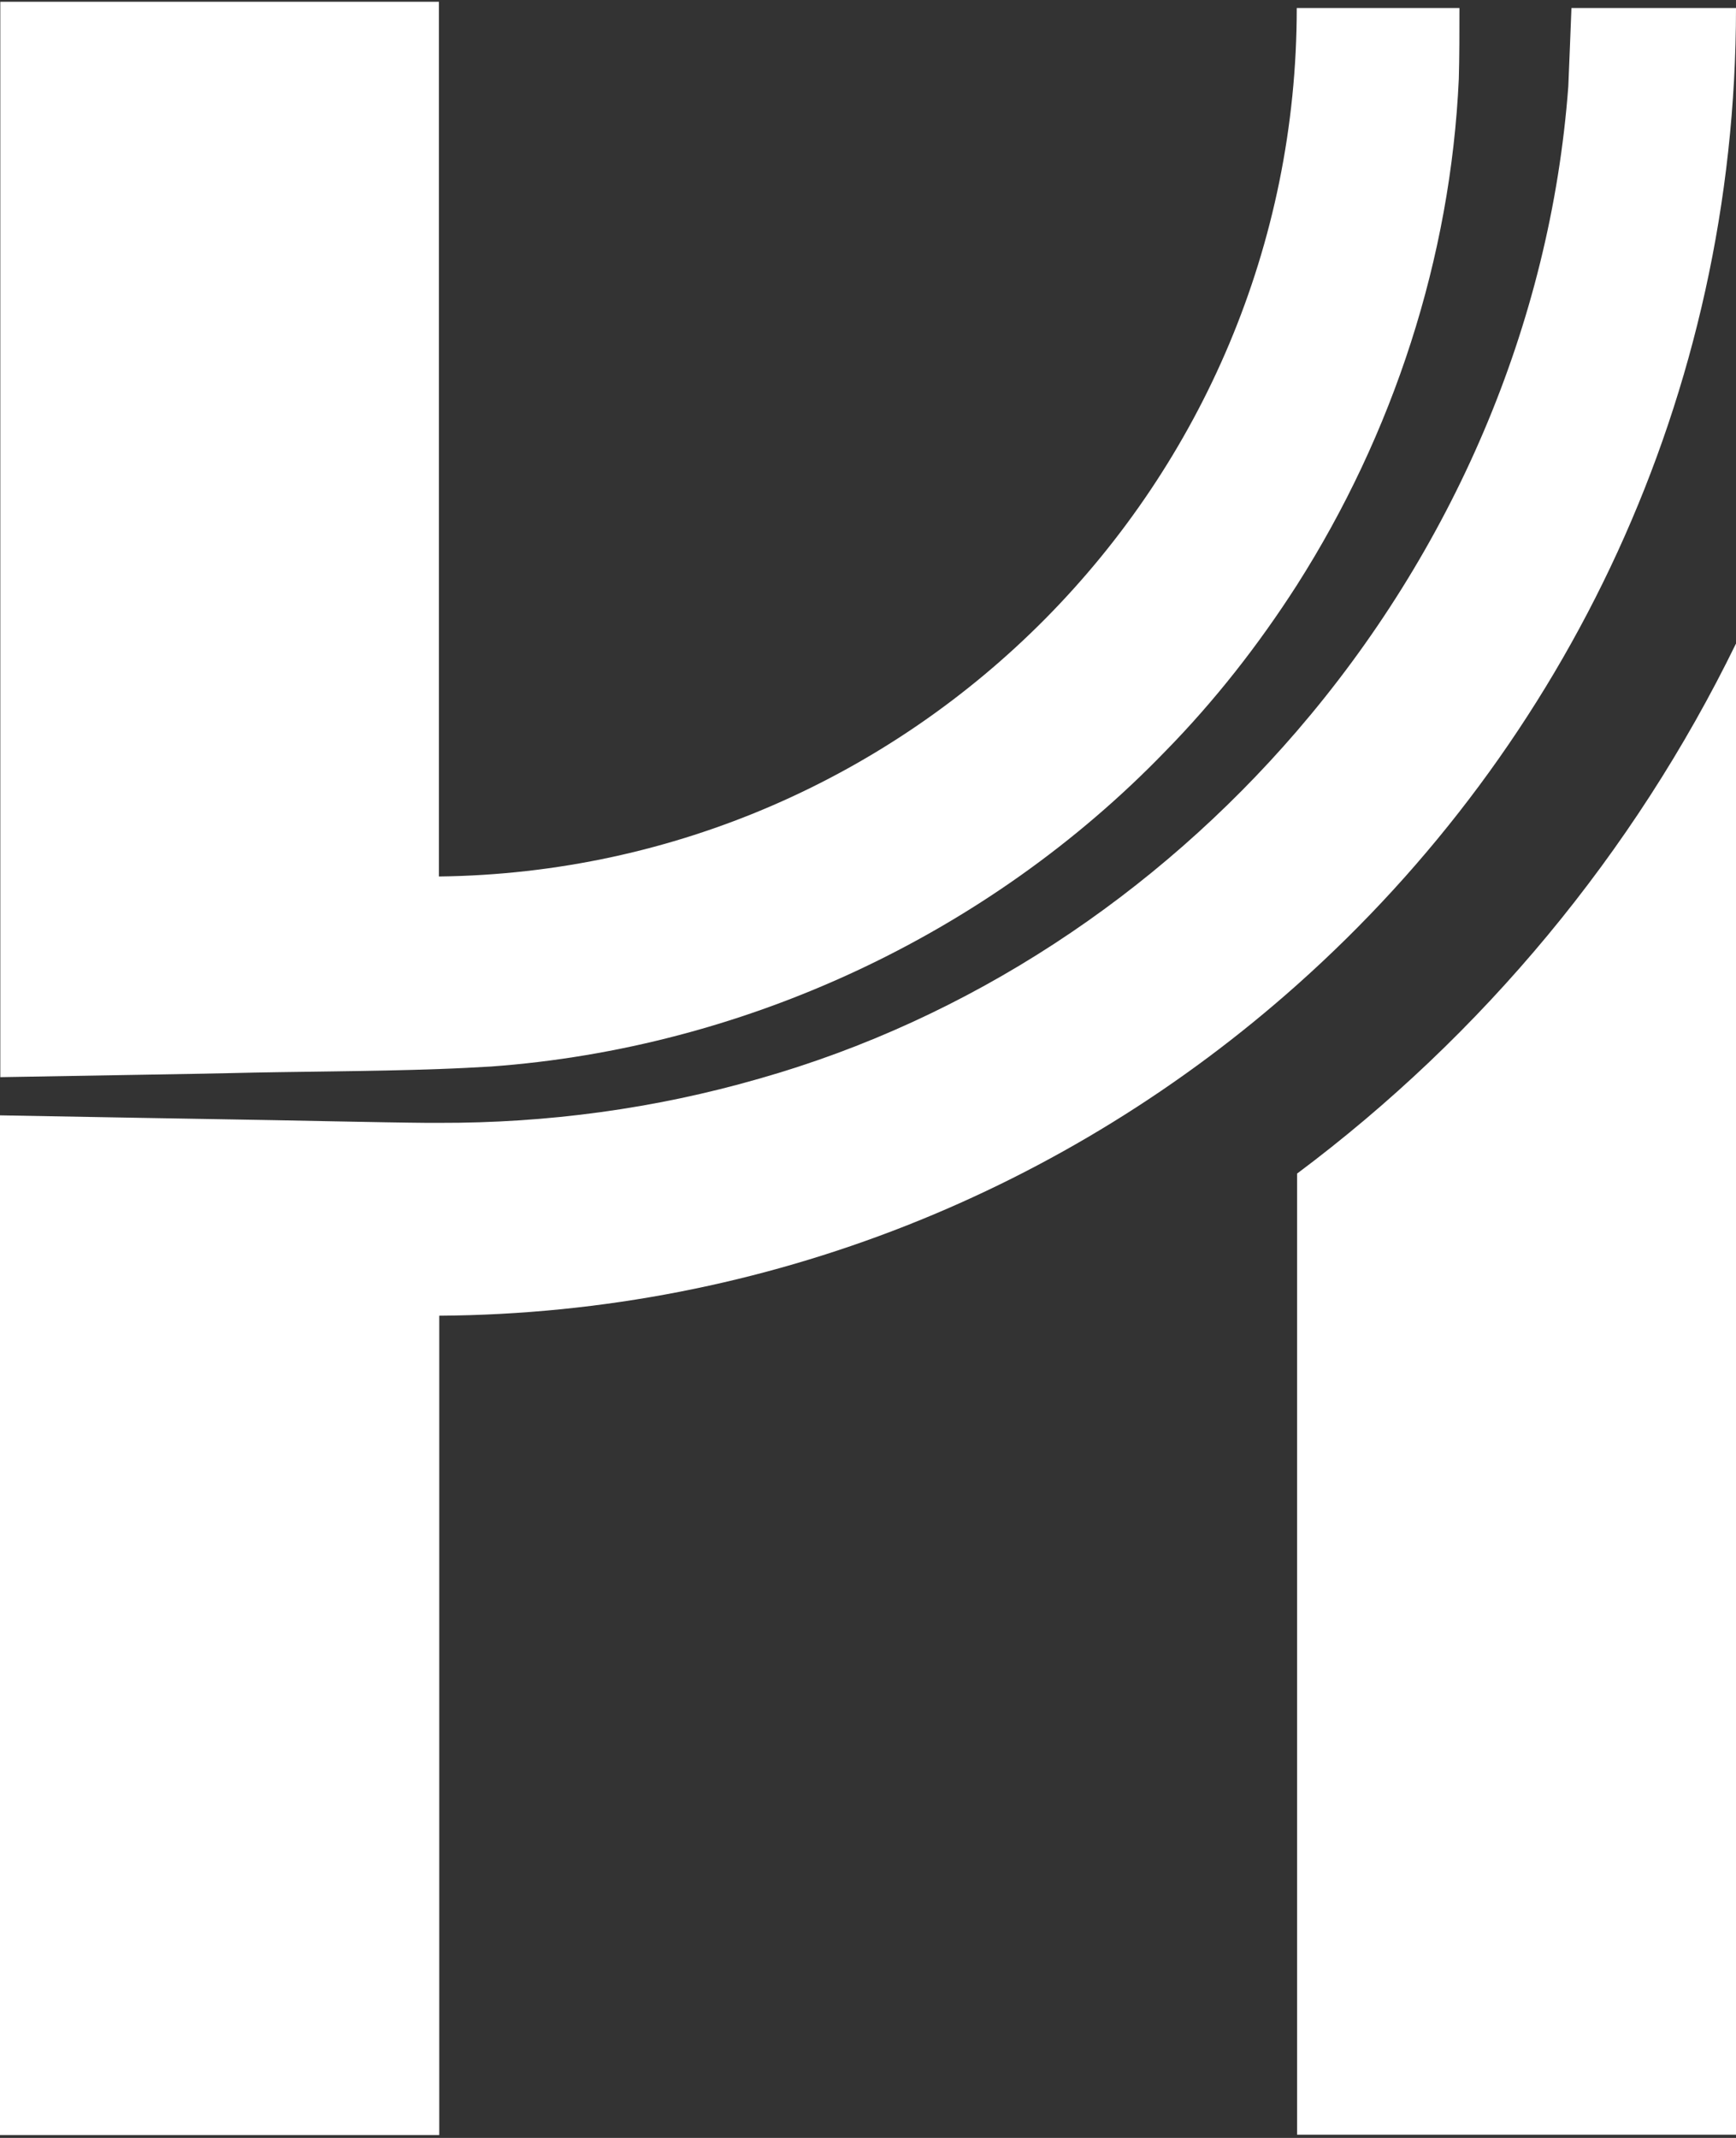
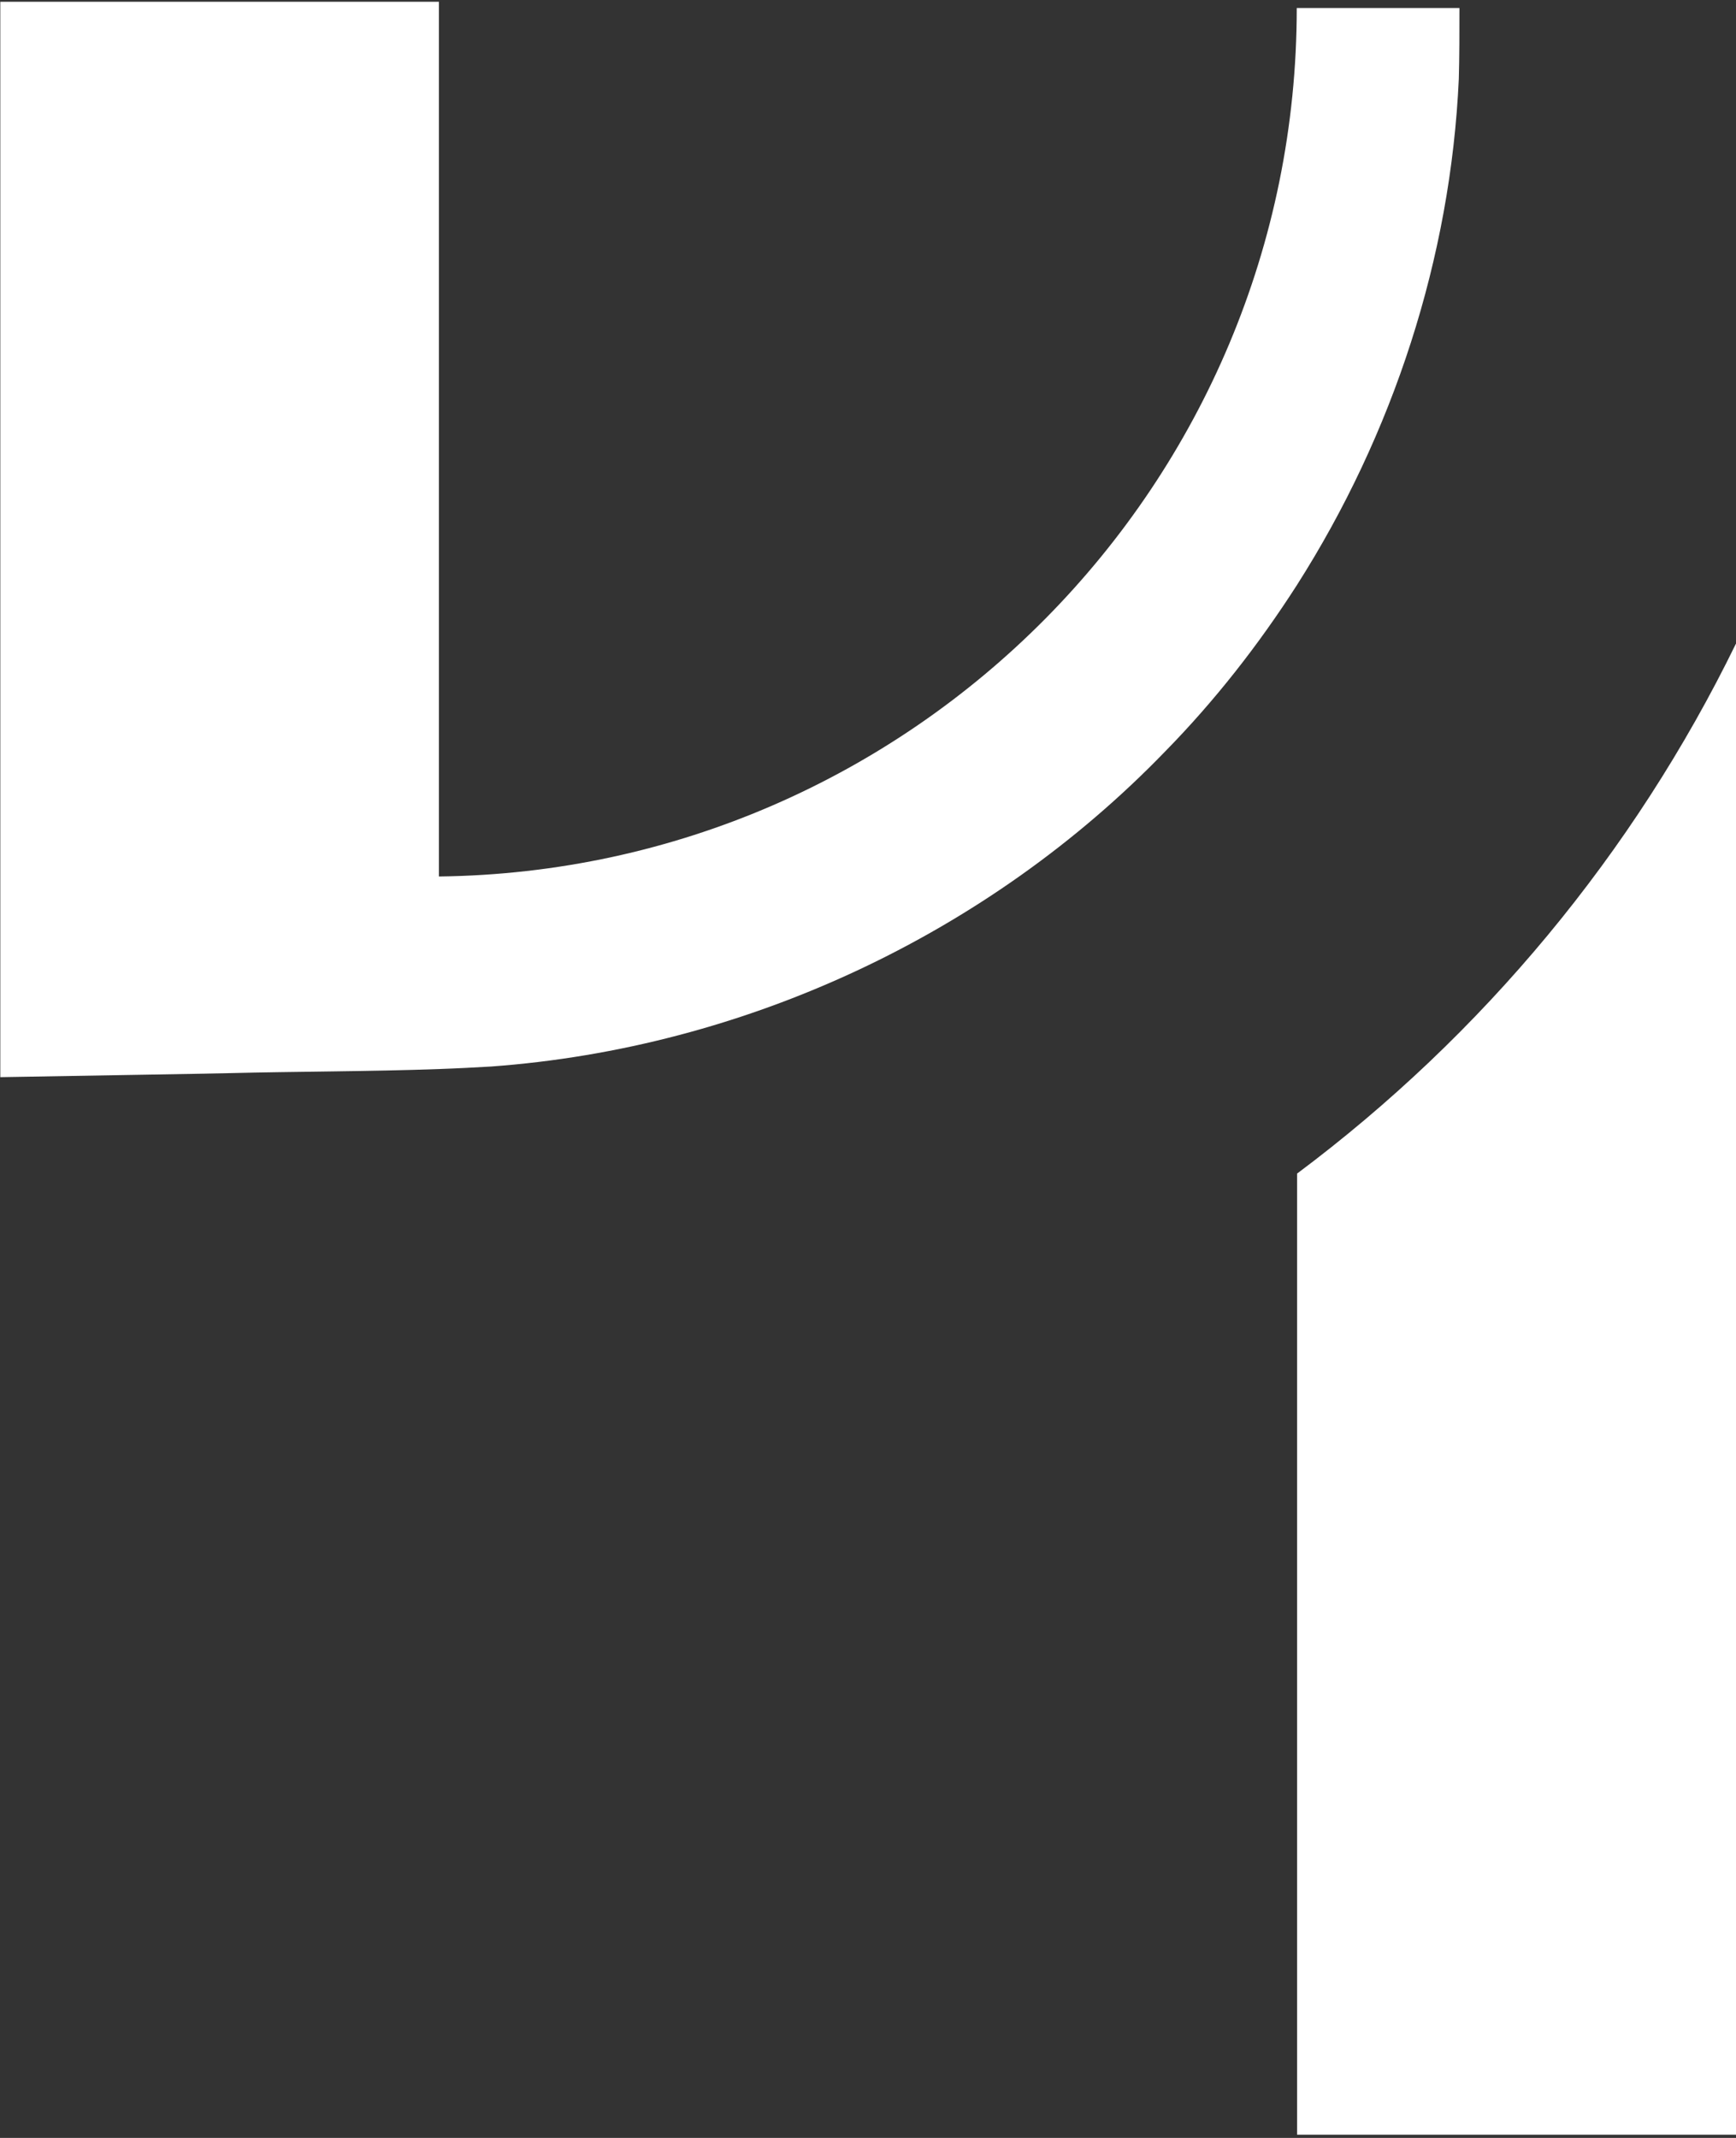
<svg xmlns="http://www.w3.org/2000/svg" width="411" height="506" viewBox="0 0 411 506" fill="none">
  <rect x="0" y="0" width="411" height="506" fill="#333333" stroke="none" />
  <path d="M307.084 277.766V505.247H411V152.318C386.78 201.964 350.932 245.015 307.084 277.766Z" fill="white" />
  <path d="M103.989 253.017C108.359 252.869 112.507 252.646 116.284 252.424C176.353 248.052 234.051 221.081 275.825 177.882C287.602 165.878 297.971 152.614 307.008 138.536C329.82 102.746 343.449 61.103 345.375 18.645C345.523 13.384 345.523 7.752 345.523 1.899H307.008C307.008 114.454 216.127 206.113 103.915 207.447V0.417H0.072V254.944C25.181 254.499 44.957 254.203 54.808 253.98C68.955 253.61 87.99 253.61 104.063 253.017H103.989Z" fill="white" />
-   <path d="M411 1.896H372.041C371.818 8.343 371.522 14.493 371.3 20.421C367.078 77.18 343.525 130.679 307.009 173.063C273.679 211.742 229.609 241.159 179.688 255.312C155.023 262.425 129.47 265.834 103.917 265.76C102.954 265.76 102.065 265.76 101.176 265.76C90.955 265.686 65.179 265.093 54.736 264.945C45.033 264.796 25.183 264.426 0 263.981V505.319H103.991V311.404C181.835 310.885 252.94 281.32 307.083 233.082C370.855 176.323 411 93.704 411 1.896Z" fill="white" />
</svg>